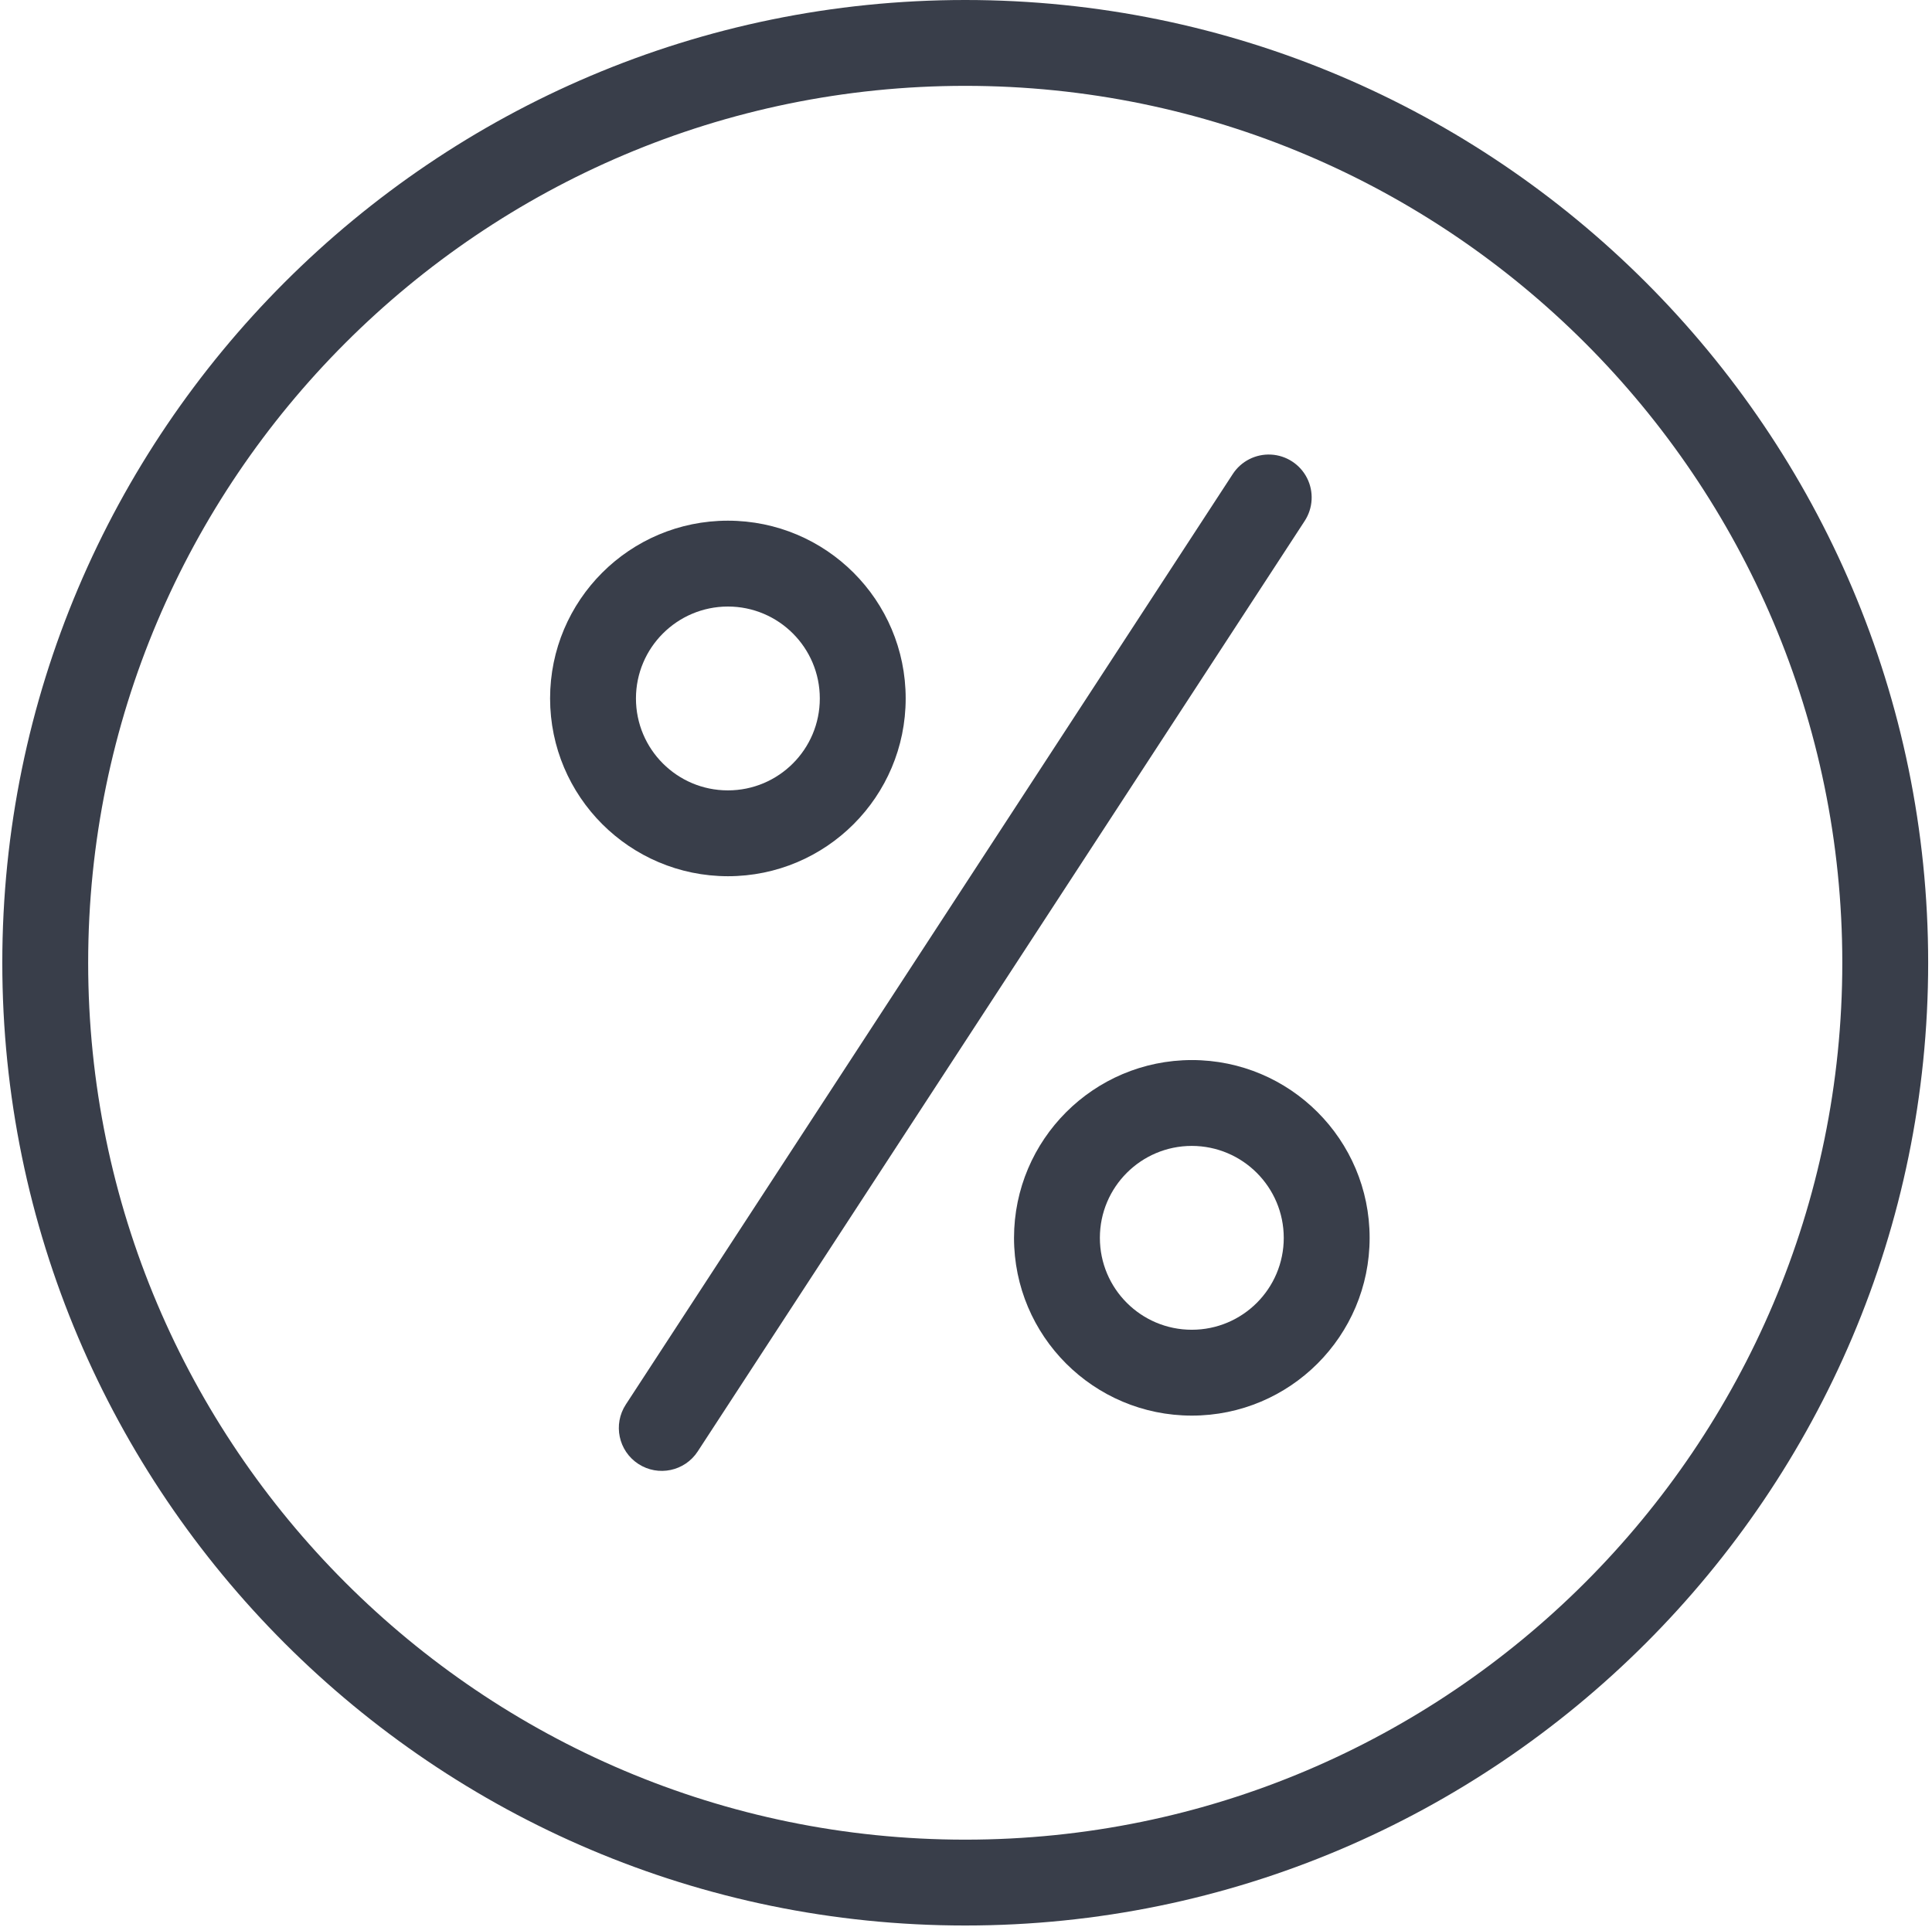
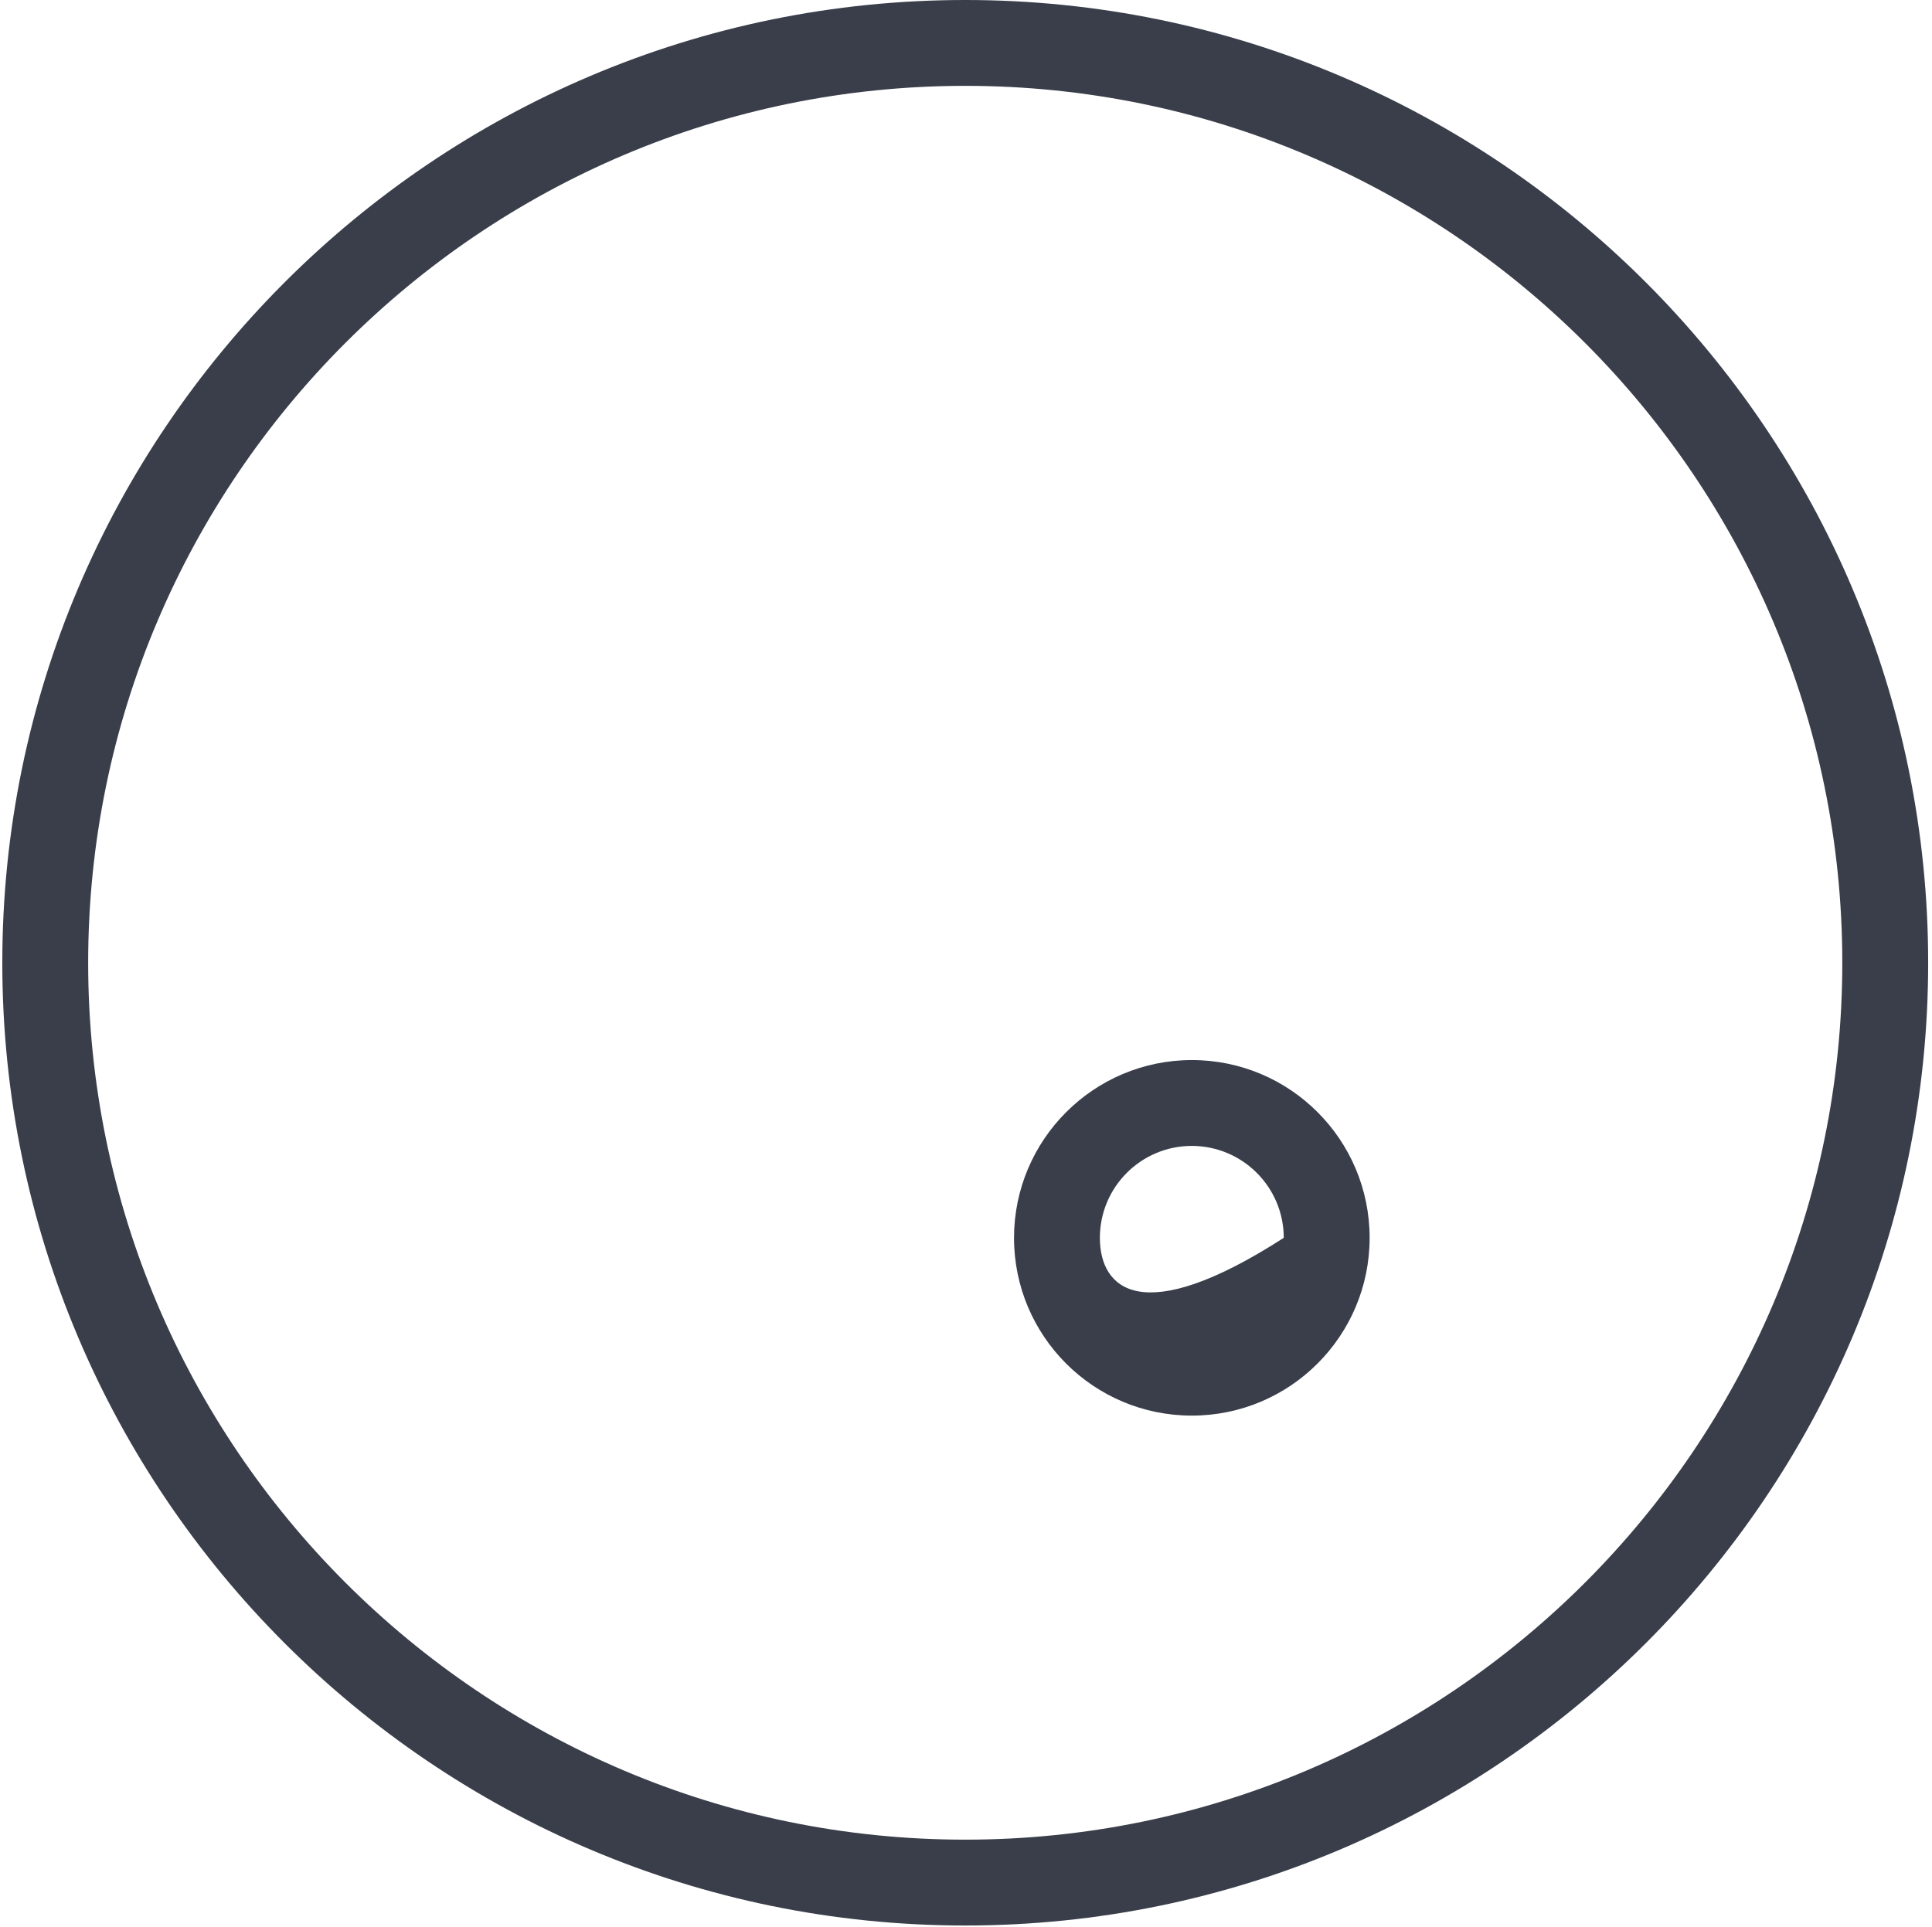
<svg xmlns="http://www.w3.org/2000/svg" width="420" height="419" viewBox="0 0 420 419" fill="none">
  <g clip-path="url(#clip0_650_2)">
    <path d="M209.833 418.667C325.26 418.667 419.167 324.76 419.167 209.333C419.167 93.906 325.26 0 209.833 0C94.406 0 0.5 93.906 0.5 209.333C0.5 324.76 94.406 418.667 209.833 418.667ZM209.833 18.667C314.969 18.667 400.5 104.198 400.5 209.333C400.5 314.469 314.969 400 209.833 400C104.698 400 19.167 314.469 19.167 209.333C19.167 104.198 104.698 18.667 209.833 18.667Z" fill="#393E4A" />
-     <path d="M158.235 190.52C179.584 190.52 196.886 173.213 196.886 151.869C196.891 130.52 179.584 113.213 158.235 113.213C136.886 113.213 119.584 130.52 119.584 151.864C119.605 173.202 136.896 190.494 158.235 190.52ZM158.235 131.88C169.271 131.88 178.219 140.827 178.219 151.864C178.225 162.906 169.277 171.854 158.235 171.854C147.199 171.854 138.251 162.906 138.251 151.864C138.261 140.833 147.204 131.895 158.235 131.88Z" fill="#393E4A" />
-     <path d="M220.438 269.146C220.438 290.495 237.745 307.798 259.089 307.798C280.438 307.798 297.745 290.495 297.745 269.146C297.745 247.798 280.438 230.49 259.089 230.49C237.75 230.516 220.464 247.808 220.438 269.146ZM279.078 269.146C279.078 280.183 270.13 289.131 259.089 289.131C248.052 289.131 239.104 280.183 239.104 269.146C239.104 258.11 248.052 249.162 259.089 249.157C270.125 249.173 279.063 258.11 279.078 269.146Z" fill="#393E4A" />
-     <path d="M138.766 318.302C143.083 321.119 148.87 319.901 151.682 315.583L283.62 113.281C285.448 110.484 285.646 106.927 284.141 103.947C282.63 100.968 279.646 99.02 276.313 98.843C272.979 98.666 269.802 100.281 267.985 103.083L136.047 305.385C133.229 309.708 134.448 315.489 138.766 318.302Z" fill="#393E4A" />
+     <path d="M220.438 269.146C220.438 290.495 237.745 307.798 259.089 307.798C280.438 307.798 297.745 290.495 297.745 269.146C297.745 247.798 280.438 230.49 259.089 230.49C237.75 230.516 220.464 247.808 220.438 269.146ZM279.078 269.146C248.052 289.131 239.104 280.183 239.104 269.146C239.104 258.11 248.052 249.162 259.089 249.157C270.125 249.173 279.063 258.11 279.078 269.146Z" fill="#393E4A" />
  </g>
  <defs>
    <clipPath id="clip0_650_2">
      <rect width="418.667" height="418.667" fill="white" transform="translate(0.5)" />
    </clipPath>
  </defs>
</svg>